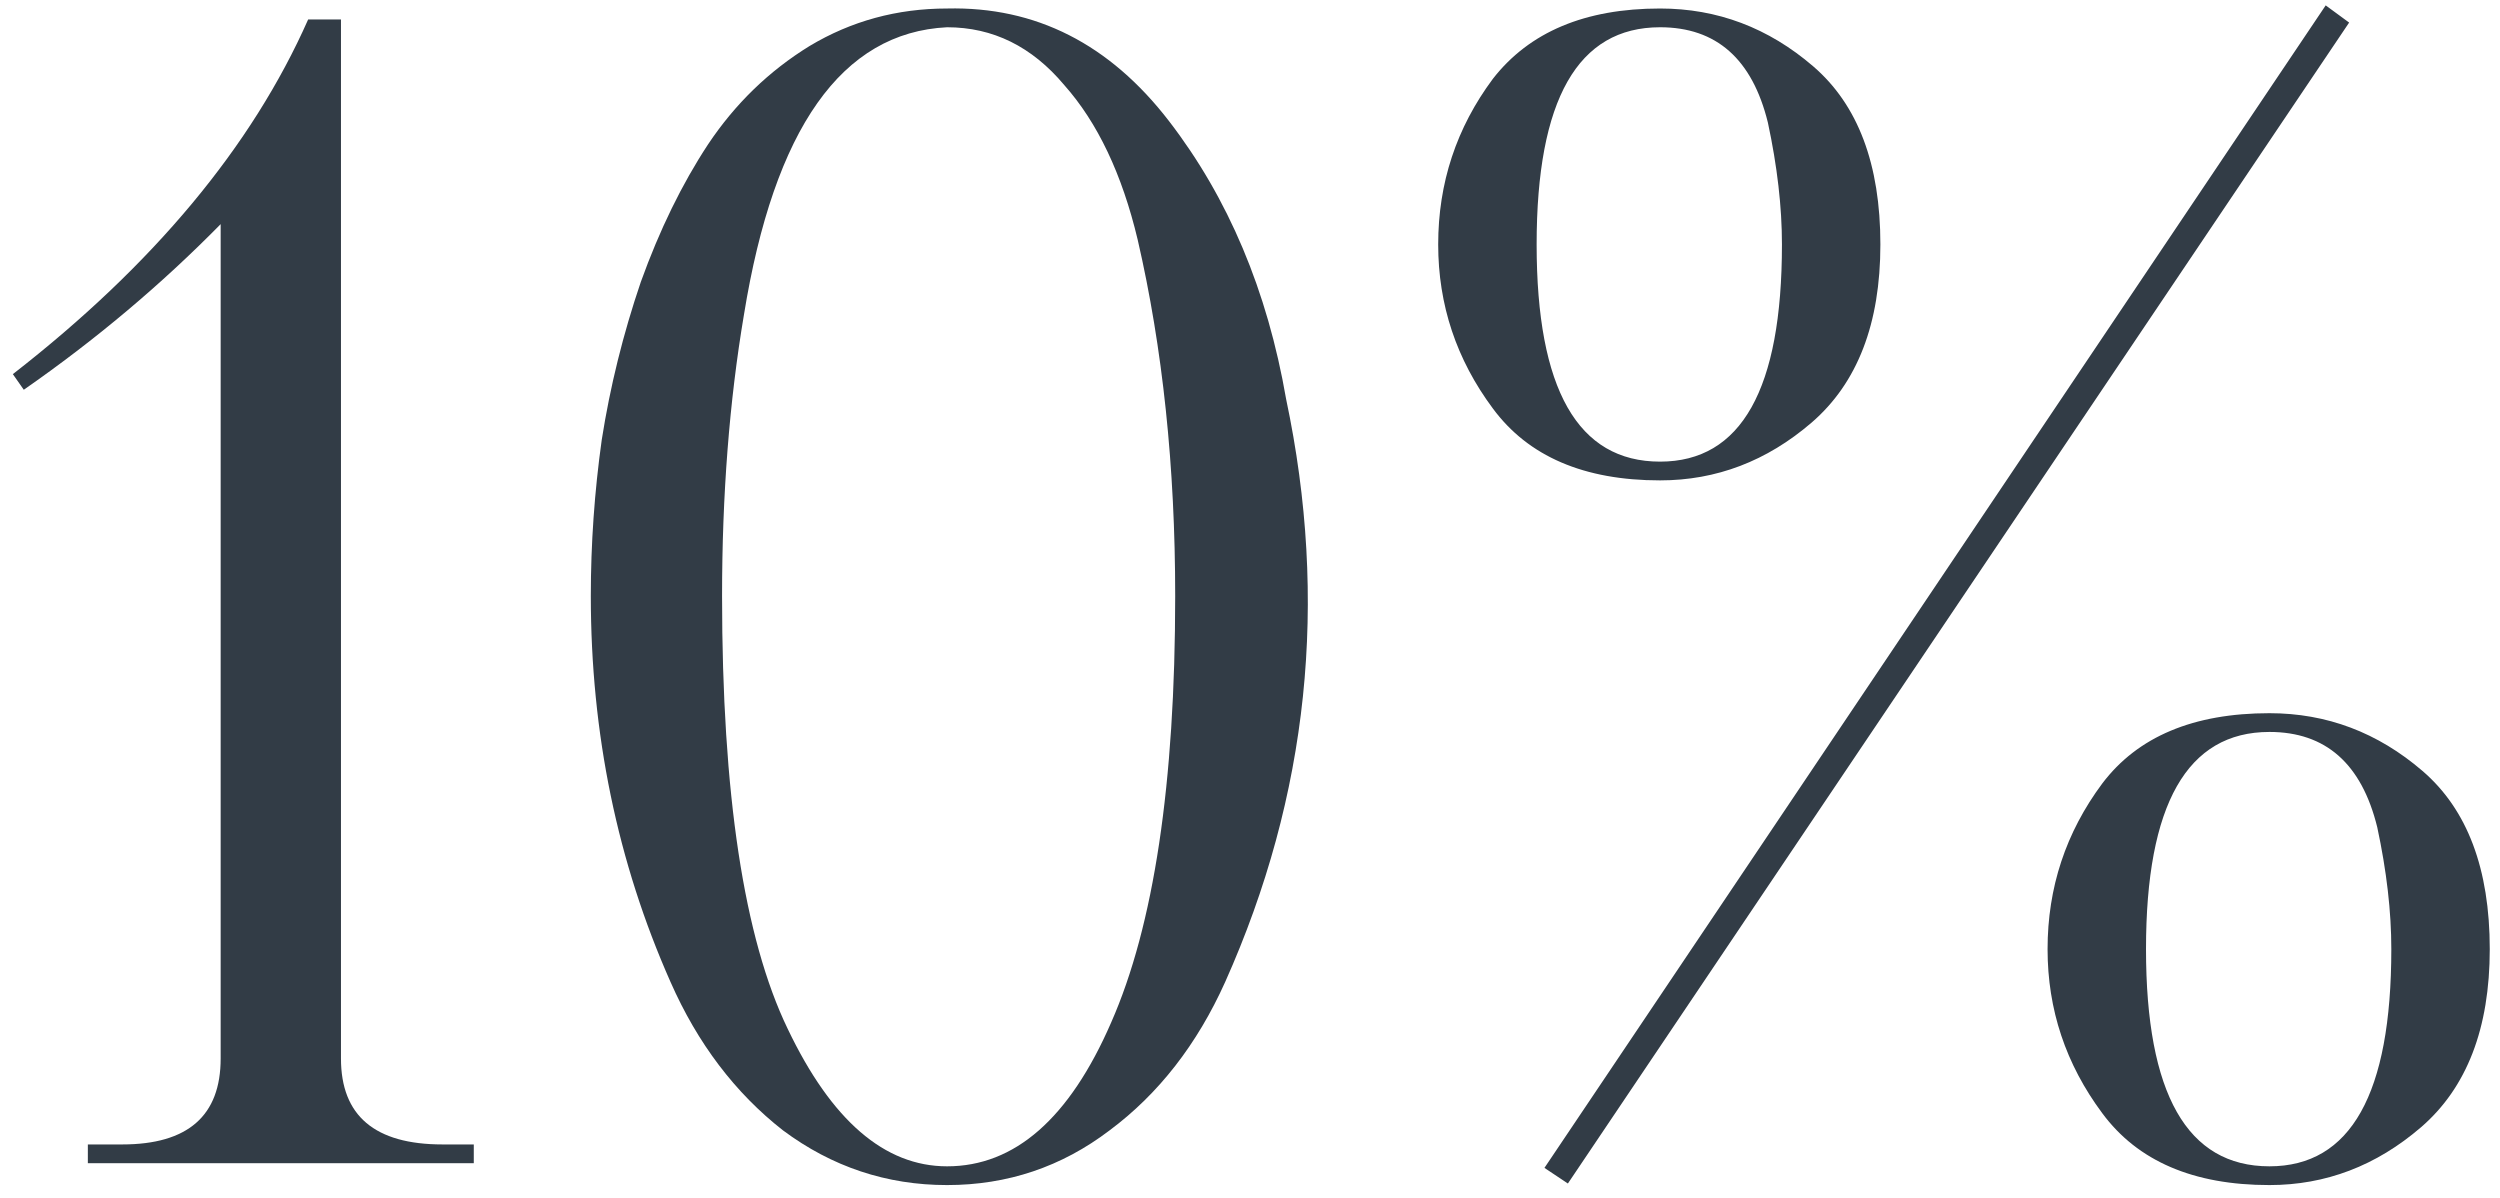
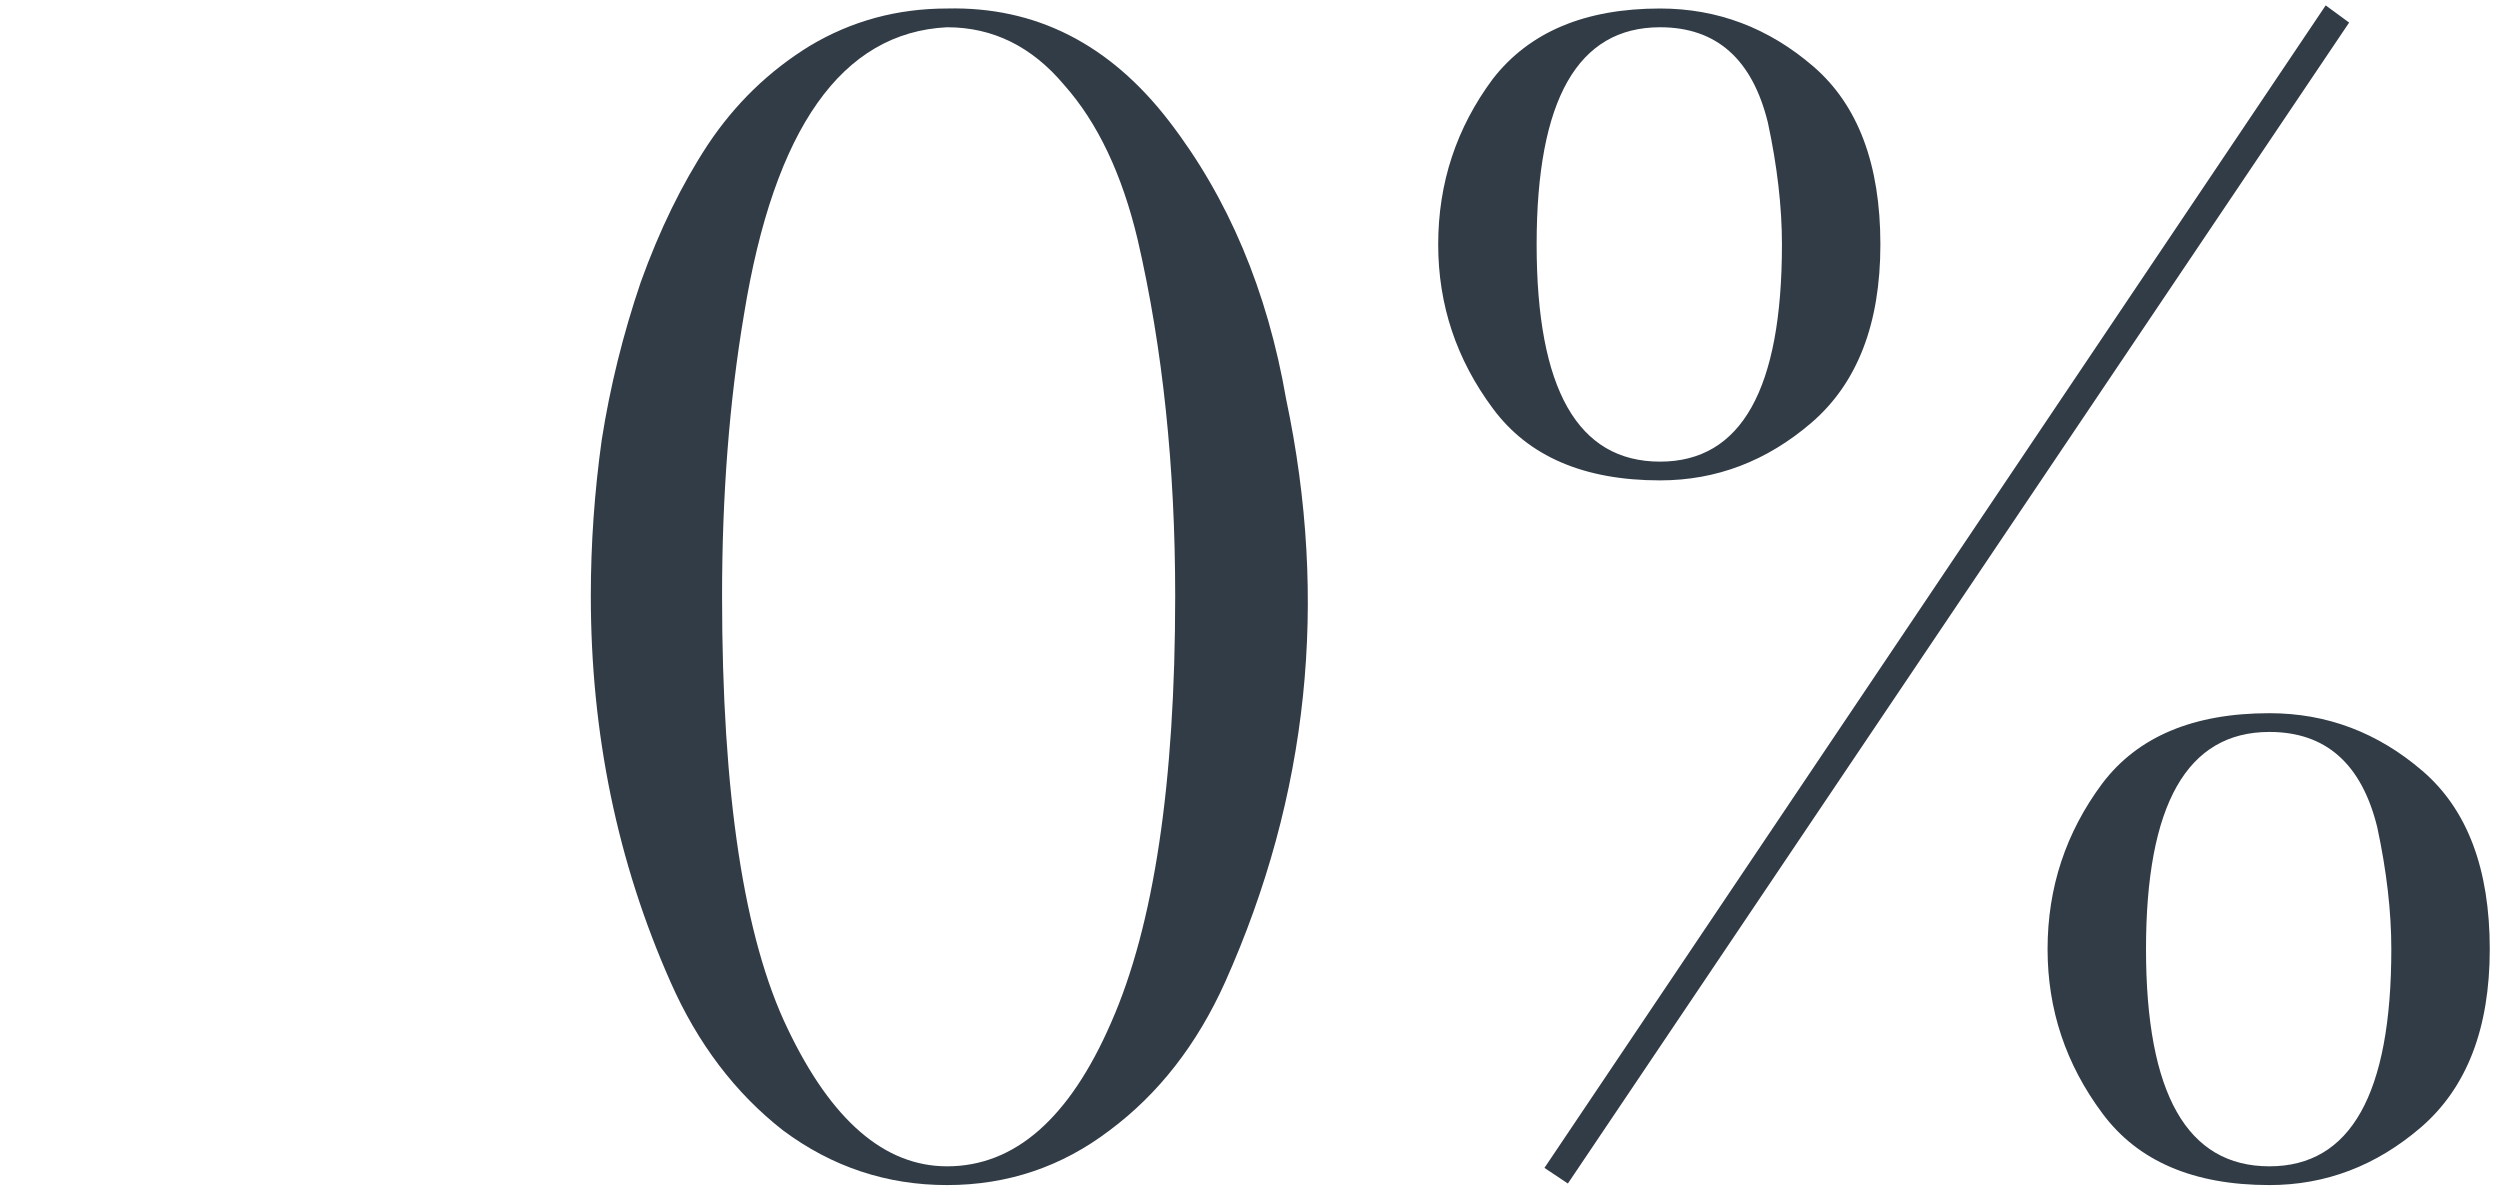
<svg xmlns="http://www.w3.org/2000/svg" width="144" height="69" viewBox="0 0 144 69" fill="none">
-   <path d="M27.29 65.92V67H5.06V65.92H7.04C10.82 65.92 12.71 64.27 12.71 60.97V12.91C9.29 16.39 5.51 19.57 1.37 22.45L0.74 21.55C8.84 15.25 14.51 8.44 17.75 1.12H19.64V60.97C19.64 64.27 21.59 65.92 25.49 65.92H27.29Z" fill="#323C46" />
  <path d="M74.081 22.99C76.541 34.63 75.371 45.82 70.571 56.56C68.951 60.16 66.731 63.01 63.911 65.11C61.151 67.21 58.031 68.26 54.551 68.26C51.071 68.26 47.921 67.21 45.101 65.11C42.341 62.95 40.181 60.1 38.621 56.56C35.561 49.66 34.031 42.25 34.031 34.33C34.031 31.33 34.241 28.33 34.661 25.33C35.141 22.27 35.891 19.24 36.911 16.24C37.991 13.24 39.281 10.6 40.781 8.32C42.341 5.98 44.291 4.09 46.631 2.65C49.031 1.21 51.671 0.49 54.551 0.49C59.651 0.37 63.911 2.53 67.331 6.97C70.751 11.41 73.001 16.75 74.081 22.99ZM67.691 34.33C67.691 26.89 66.971 20.05 65.531 13.81C64.631 10.03 63.221 7.06 61.301 4.9C59.441 2.68 57.191 1.57 54.551 1.57C48.491 1.87 44.591 7.39 42.851 18.13C42.011 23.11 41.591 28.51 41.591 34.33C41.591 45.73 42.851 54.04 45.371 59.26C47.891 64.54 50.951 67.18 54.551 67.18C58.451 67.18 61.601 64.42 64.001 58.9C66.461 53.32 67.691 45.13 67.691 34.33Z" fill="#323C46" />
  <path d="M108.31 14.08C108.31 18.64 106.99 22.06 104.35 24.34C101.77 26.56 98.86 27.67 95.62 27.67C91.24 27.67 88.03 26.29 85.99 23.53C83.89 20.71 82.84 17.56 82.84 14.08C82.84 10.54 83.89 7.36 85.99 4.54C88.09 1.84 91.3 0.49 95.62 0.49C98.92 0.49 101.86 1.6 104.44 3.82C107.02 6.04 108.31 9.46 108.31 14.08ZM102.64 14.08C102.64 11.92 102.37 9.58 101.83 7.06C100.93 3.4 98.86 1.57 95.62 1.57C90.88 1.57 88.51 5.74 88.51 14.08C88.51 22.42 90.88 26.59 95.62 26.59C100.3 26.59 102.64 22.42 102.64 14.08ZM143.41 54.67C143.41 59.23 142.09 62.65 139.45 64.93C136.87 67.15 133.96 68.26 130.72 68.26C126.34 68.26 123.13 66.88 121.09 64.12C118.99 61.3 117.94 58.15 117.94 54.67C117.94 51.13 118.99 47.95 121.09 45.13C123.13 42.43 126.34 41.08 130.72 41.08C134.02 41.08 136.96 42.19 139.54 44.41C142.12 46.63 143.41 50.05 143.41 54.67ZM137.74 54.67C137.74 52.51 137.47 50.17 136.93 47.65C136.03 43.99 133.96 42.16 130.72 42.16C125.98 42.16 123.61 46.33 123.61 54.67C123.61 63.01 125.98 67.18 130.72 67.18C135.4 67.18 137.74 63.01 137.74 54.67ZM133.96 0.31L135.31 1.3L90.31 68.17L88.96 67.27L133.96 0.31Z" fill="#323C46" />
</svg>